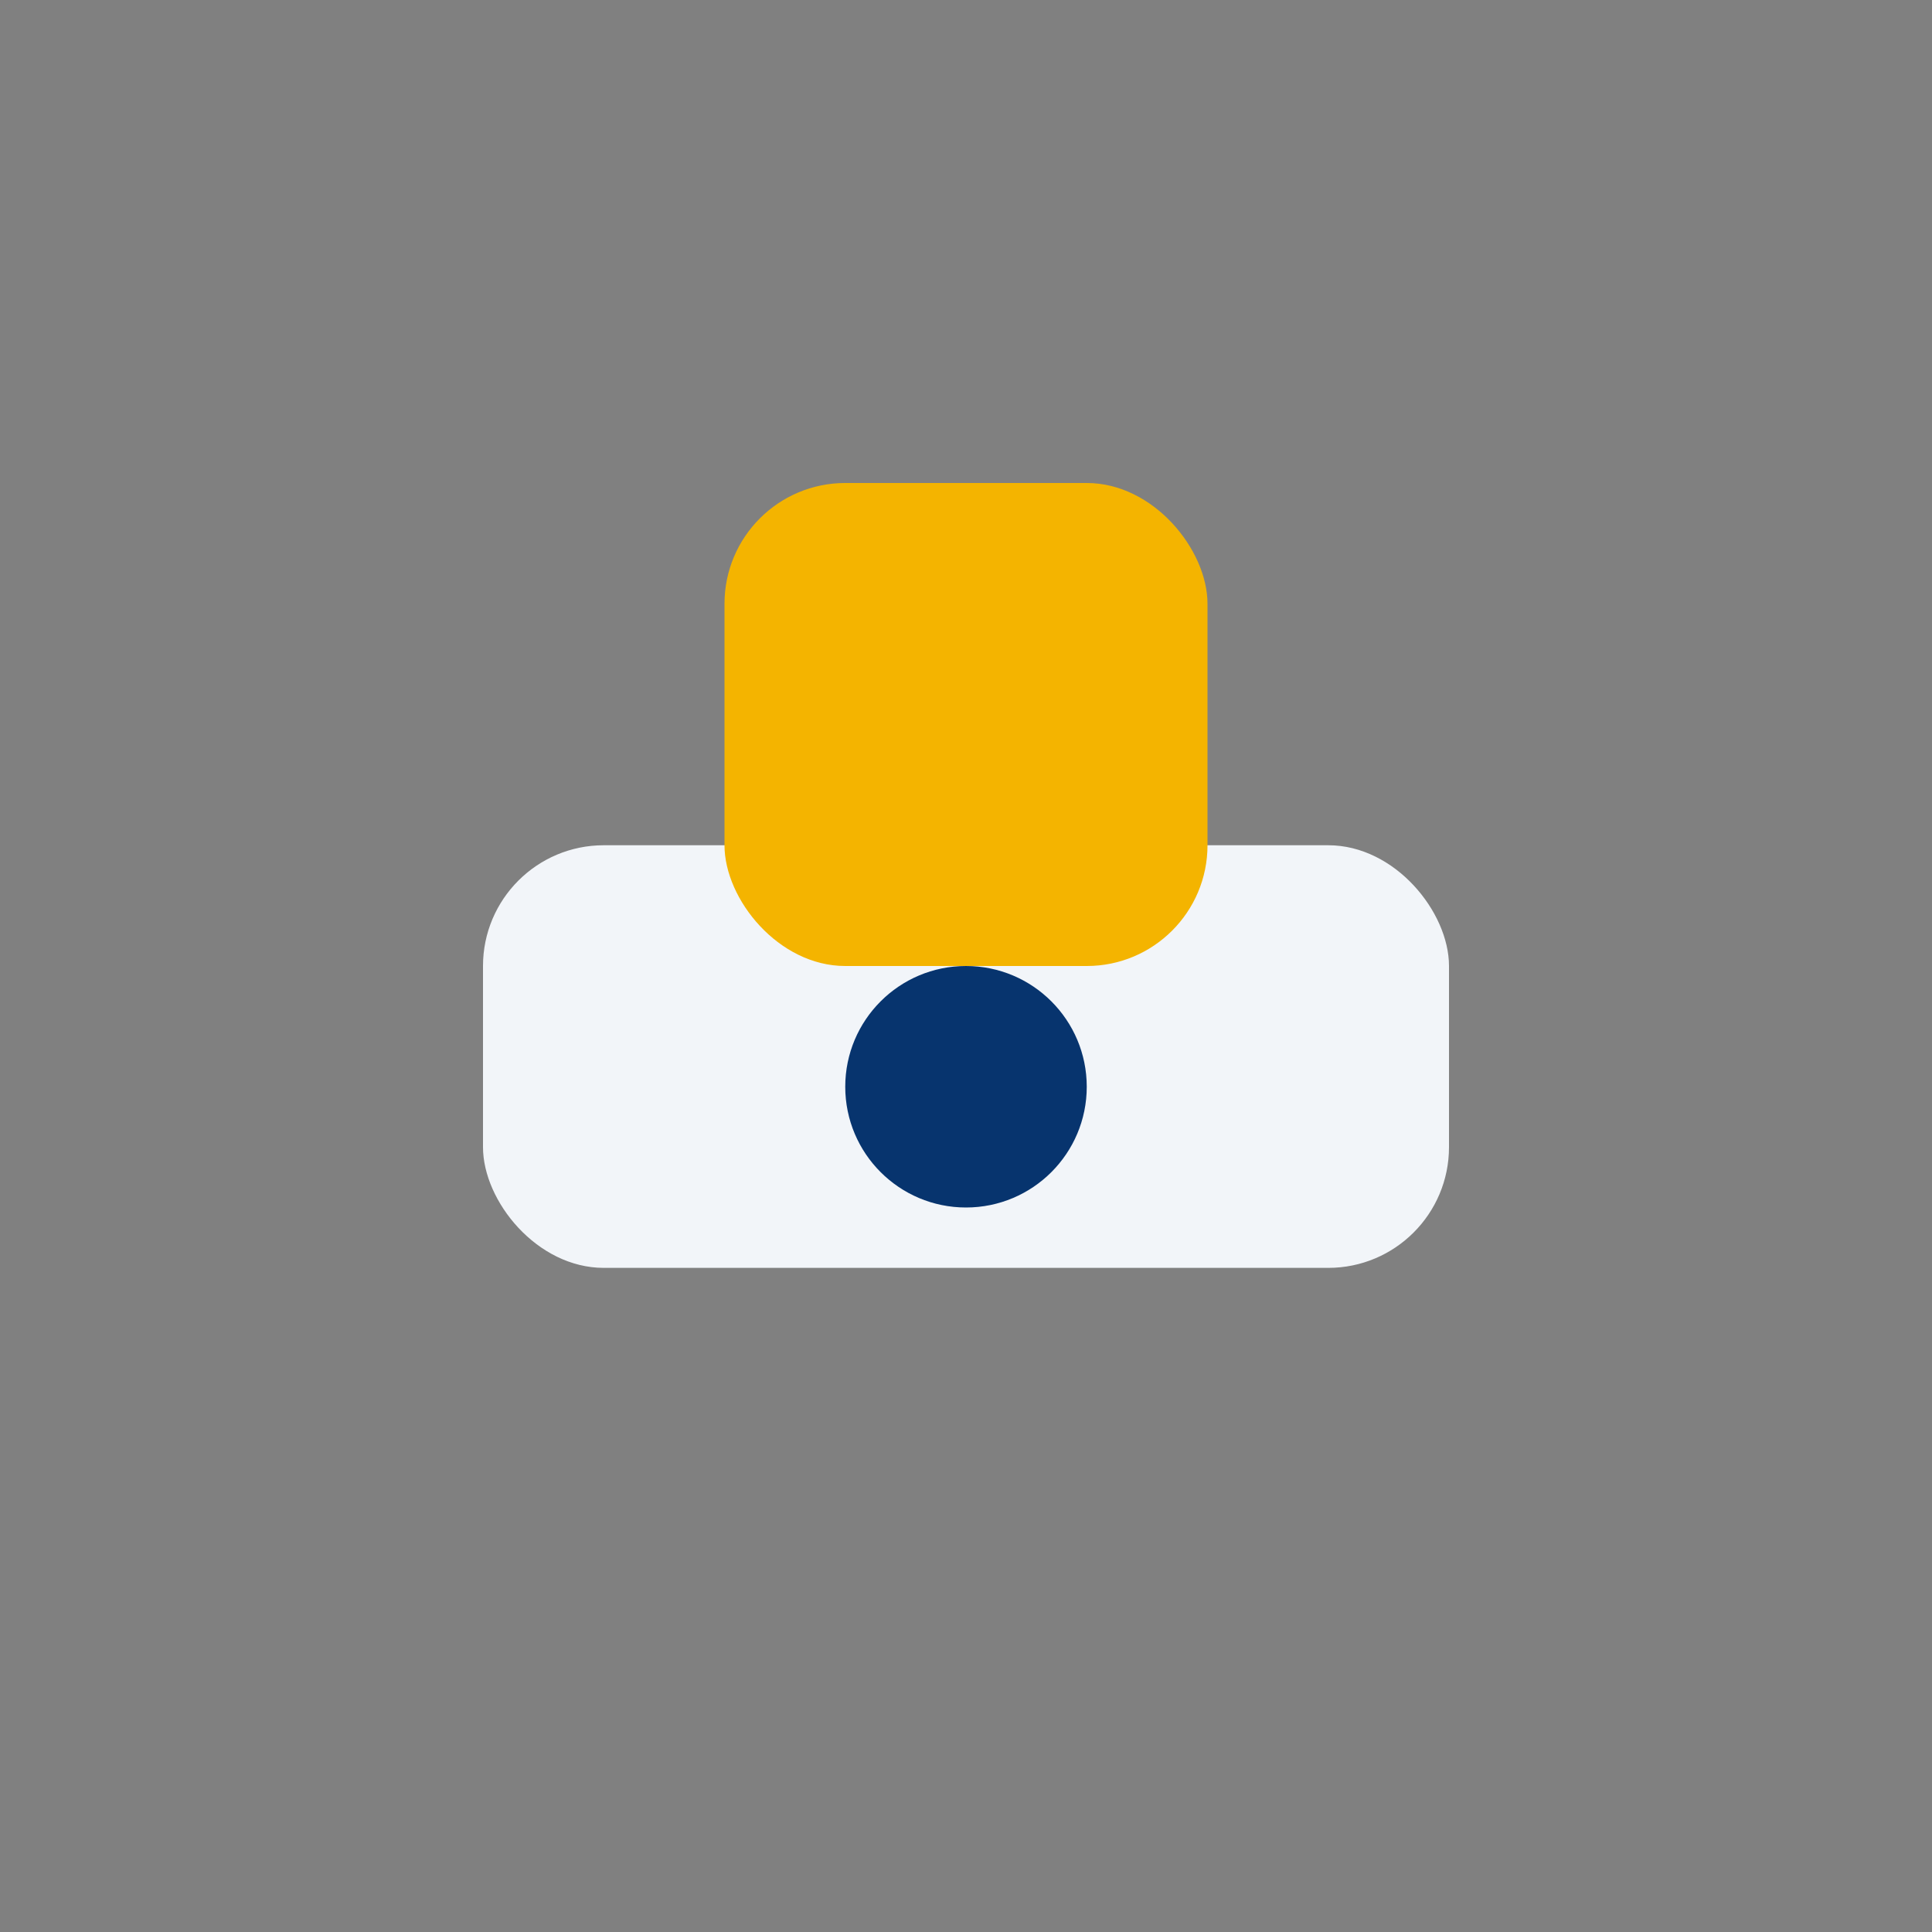
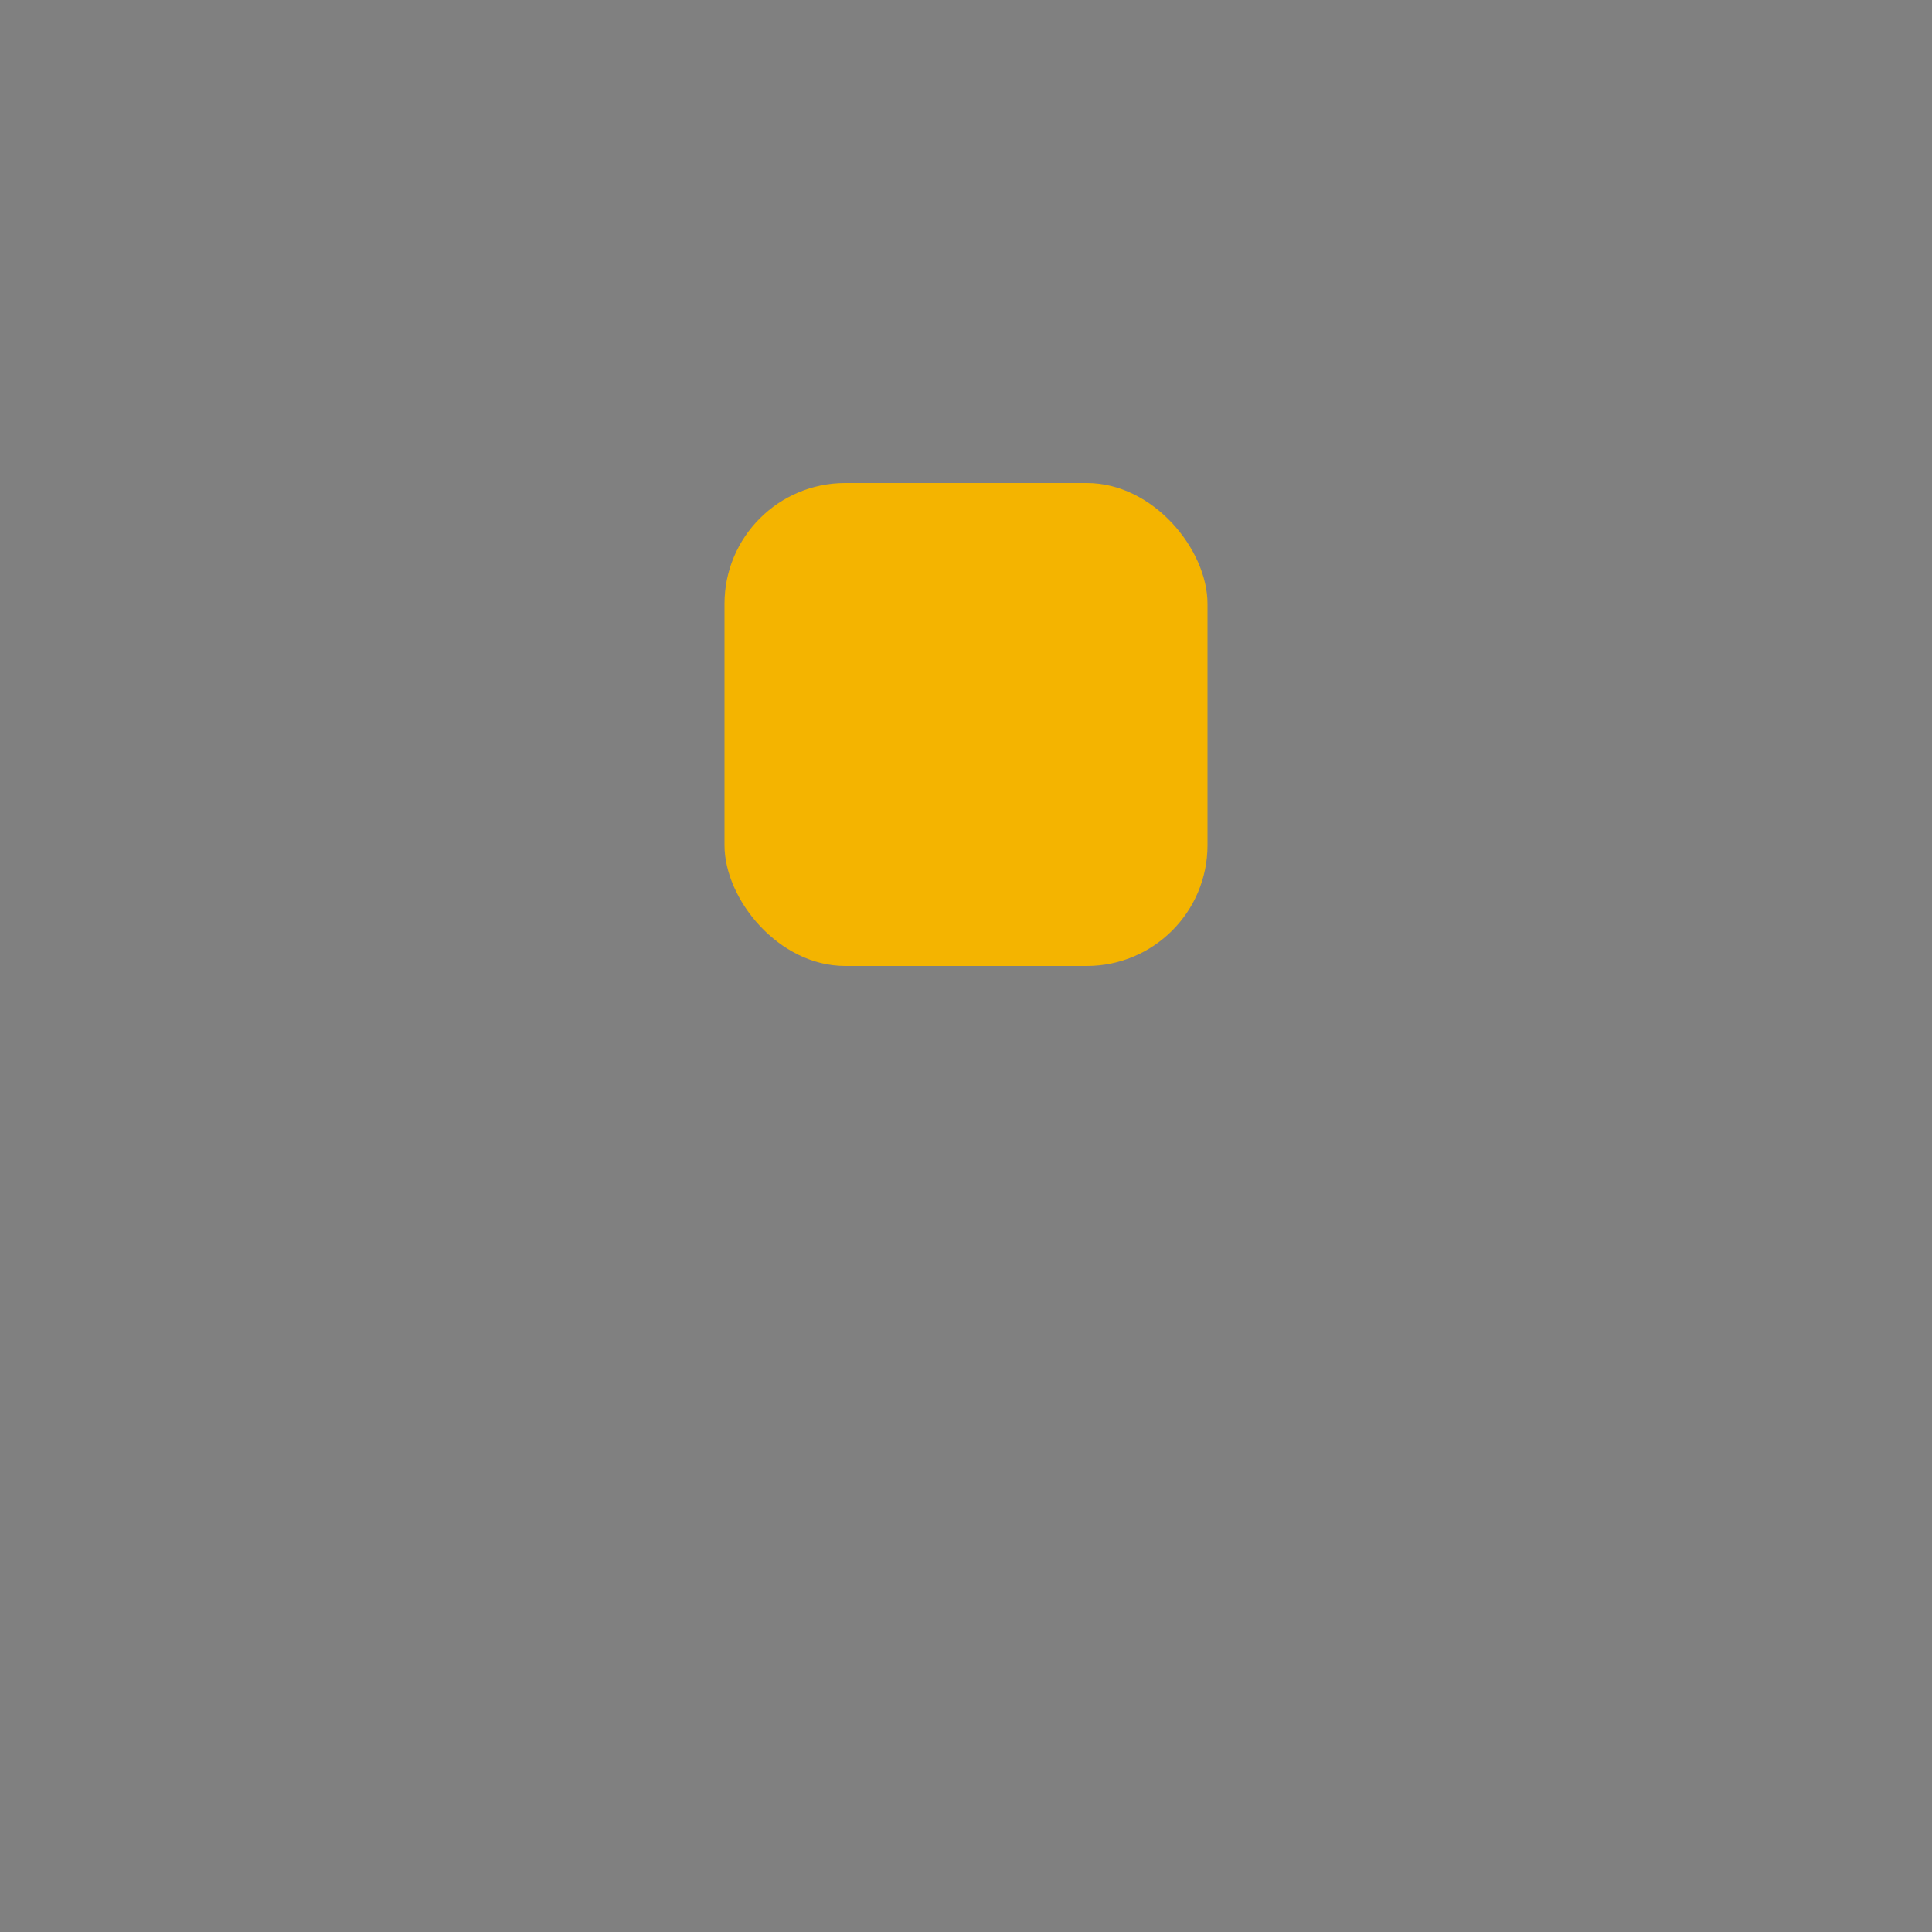
<svg xmlns="http://www.w3.org/2000/svg" width="32" height="32" viewBox="0 0 32 32">
  <rect x="0" y="0" width="32" height="32" fill="#808080" stroke="none" />
-   <rect x="8" y="14" width="16" height="7" rx="2" fill="#F2F5F9" />
  <rect x="12" y="8" width="8" height="8" rx="2" fill="#F4B400" />
-   <circle cx="16" cy="18" r="2" fill="#07346E" />
</svg>